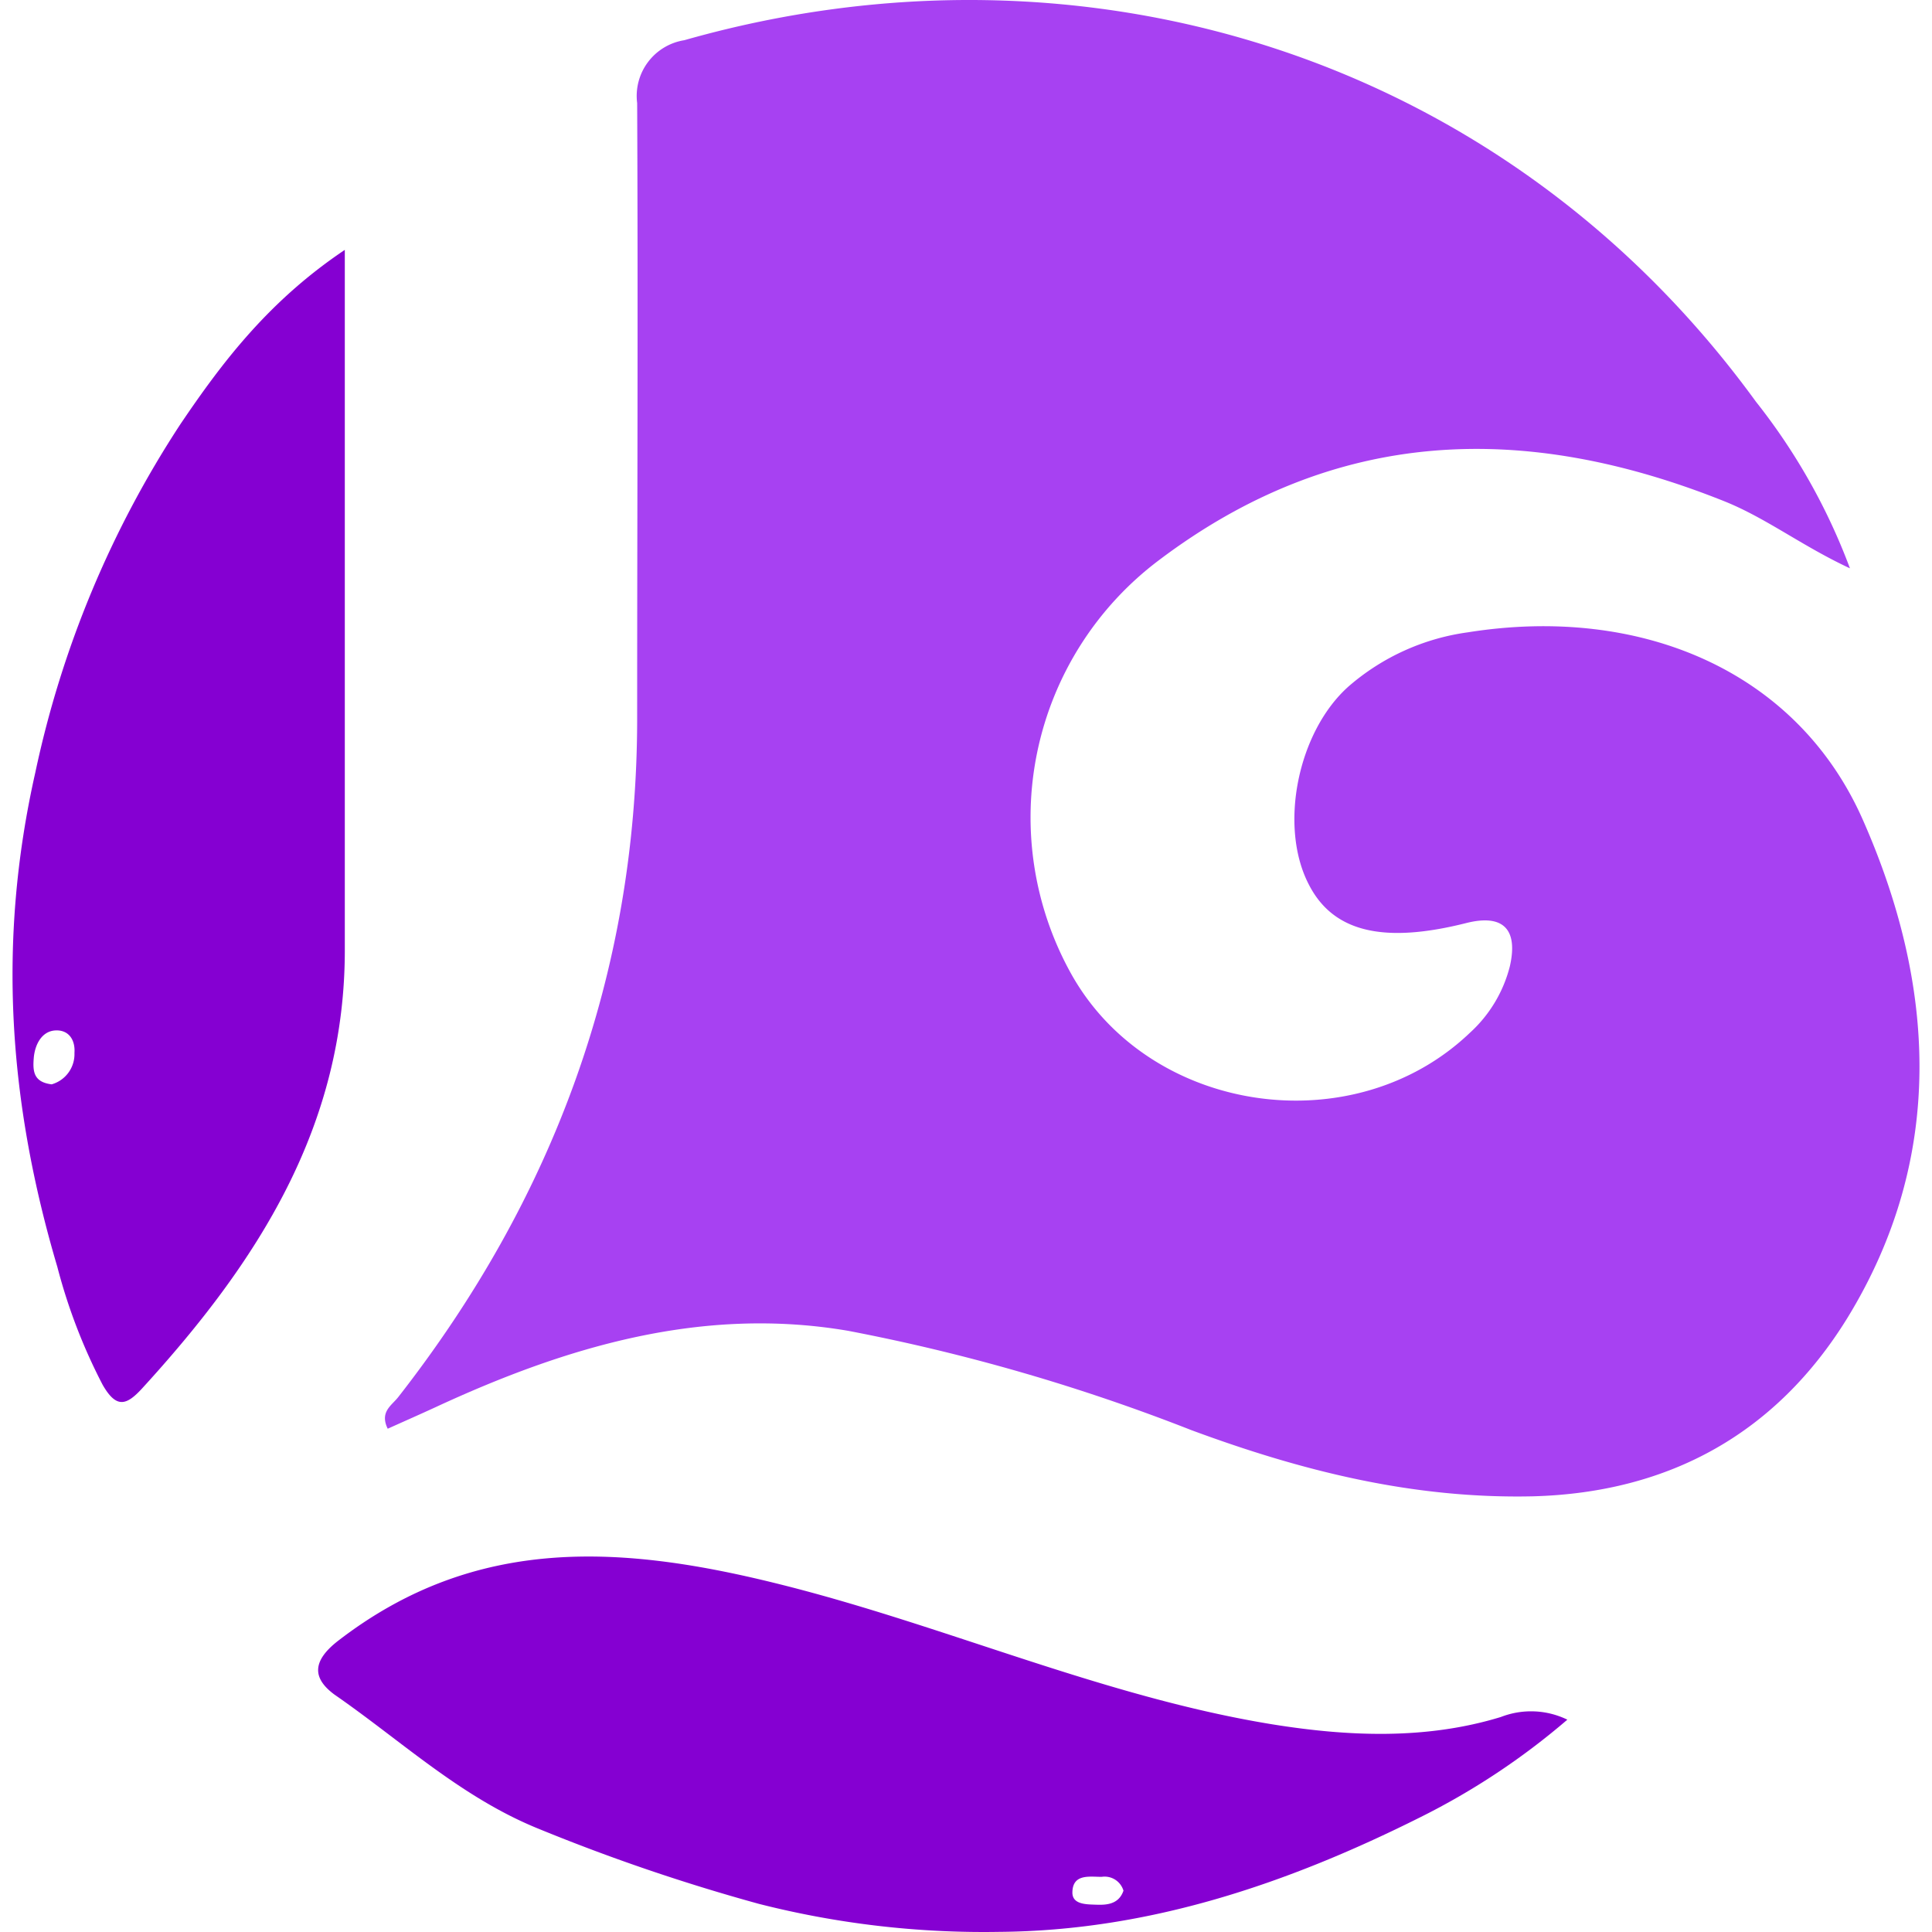
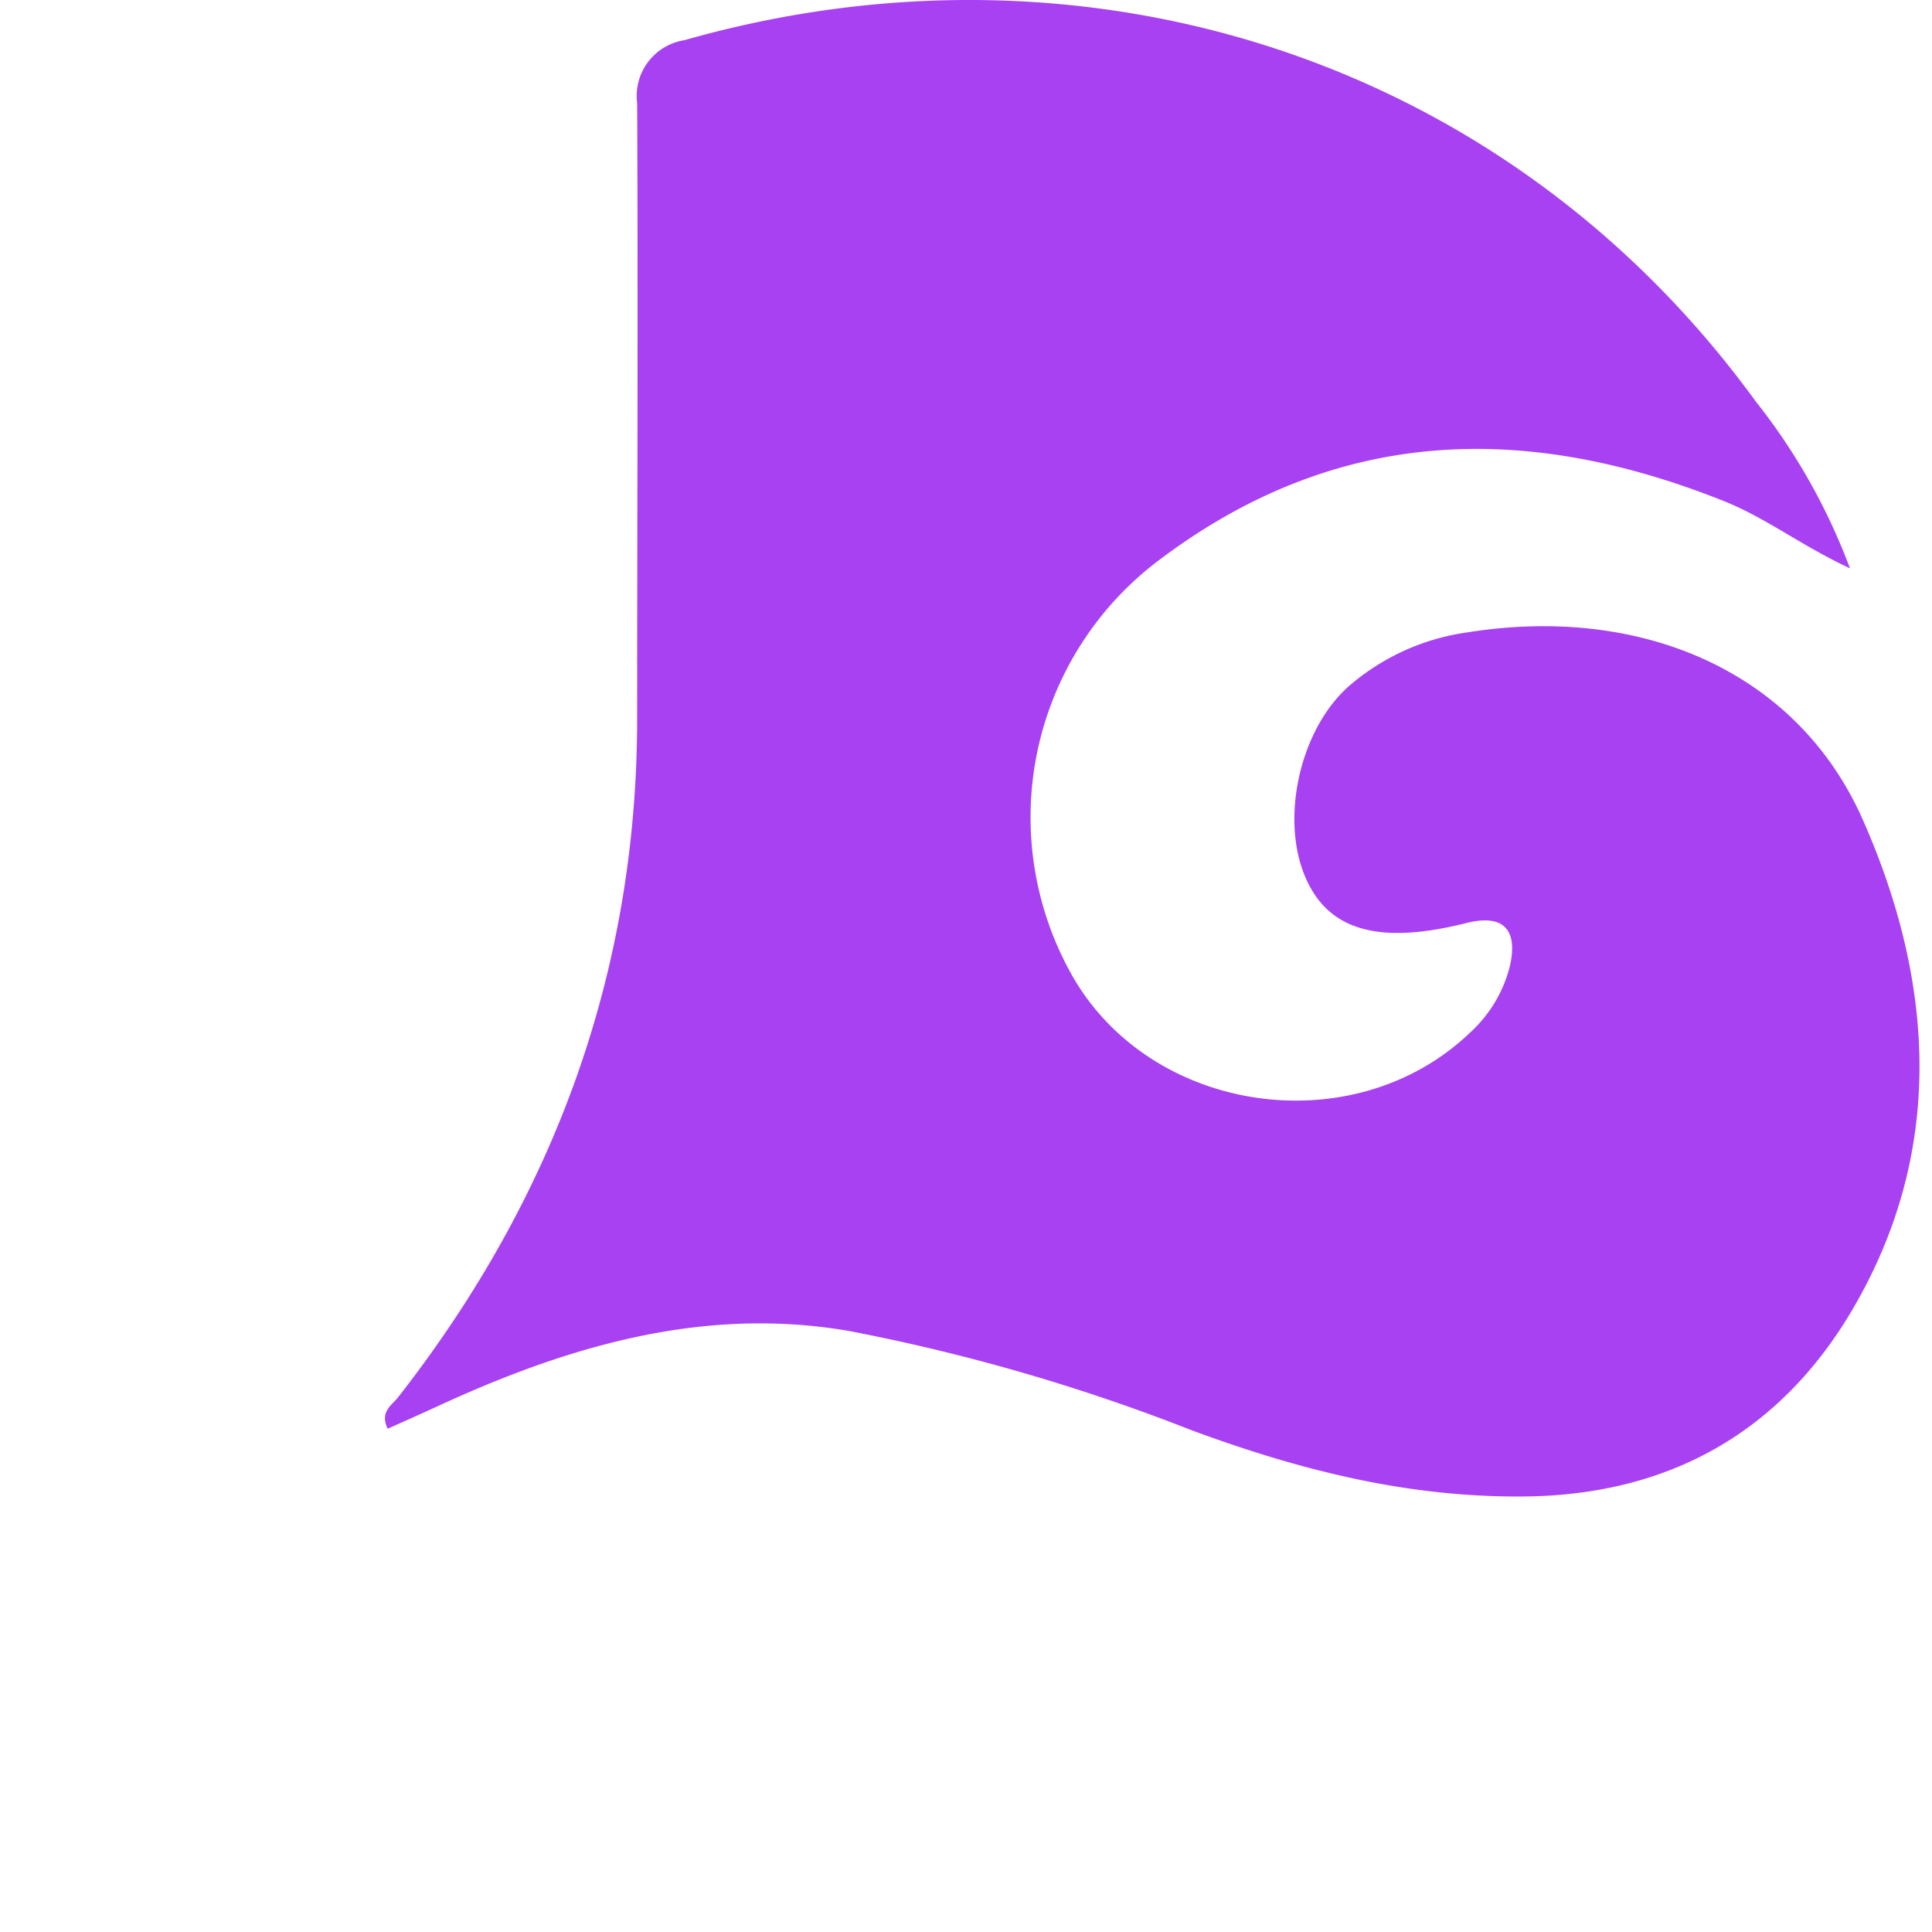
<svg xmlns="http://www.w3.org/2000/svg" width="24" height="24" viewBox="0 0.012 121.323 122.917">
  <path d="M116.9 36.17c-3.05-1.42-5.33-3.2-8-4.27-12.68-5.07-24.73-4.75-36 3.78A20.47 20.47 0 0 0 67.37 62c5 8.91 17.95 10.79 25.35 3.72a8.56 8.56 0 0 0 2.54-4.22c.55-2.4-.45-3.35-2.78-2.76-5.28 1.33-8.46.56-10-2.44-1.94-3.71-.71-9.78 2.56-12.65a14.58 14.58 0 0 1 7.56-3.41c11-1.75 20.94 2.46 25.12 11.93 4.65 10.52 5.29 21.48-1 31.72-4.5 7.28-11.28 11.09-20 11.32C89.08 95.38 82 93.59 75 91a123 123 0 0 0-21.84-6.32c-9.27-1.58-17.93 1-26.29 4.88-1 .46-2 .9-3 1.35-.52-1.07.24-1.47.66-2C34.4 76.28 39.69 62 39.74 45.93c0-13.12.06-26.24 0-39.36a3.59 3.59 0 0 1 3-4c25.4-7.23 52.19 1 68.18 23a39 39 0 0 1 5.98 10.6z" fill="#A741F2" />
-   <path d="M98.92 109.42a45.35 45.35 0 0 1-9.36 6.21c-8.43 4.22-17.26 7.22-26.77 7.29a58 58 0 0 1-15.3-1.78 122.55 122.55 0 0 1-14-4.77c-4.95-2-8.72-5.58-13-8.54-1.36-1-1.51-2.09.24-3.44 8.77-6.76 18.13-6.09 28.22-3.55 10.52 2.64 20.51 7.14 31.22 8.88 4.74.76 9.72 1 14.52-.47a5.29 5.29 0 0 1 4.23.17zM70.68 120.3a1.25 1.25 0 0 0-1.39-.88c-.77 0-1.85-.21-1.86 1 0 .75.86.75 1.45.77s1.48.05 1.8-.89zM21.14 15.91v44.38c.06 11.39-5.6 20.08-12.9 28.06-1 1.09-1.64 1.28-2.51-.24a35.74 35.74 0 0 1-2.88-7.5C-.22 70.25-1 60 1.45 49.16A65 65 0 0 1 10.68 27c2.7-4 5.65-7.86 10.46-11.09zM2.49 69a2 2 0 0 0 1.45-2c.06-.82-.36-1.48-1.22-1.43s-1.3.9-1.37 1.76 0 1.53 1.14 1.67z" fill="#8500D2" />
</svg>